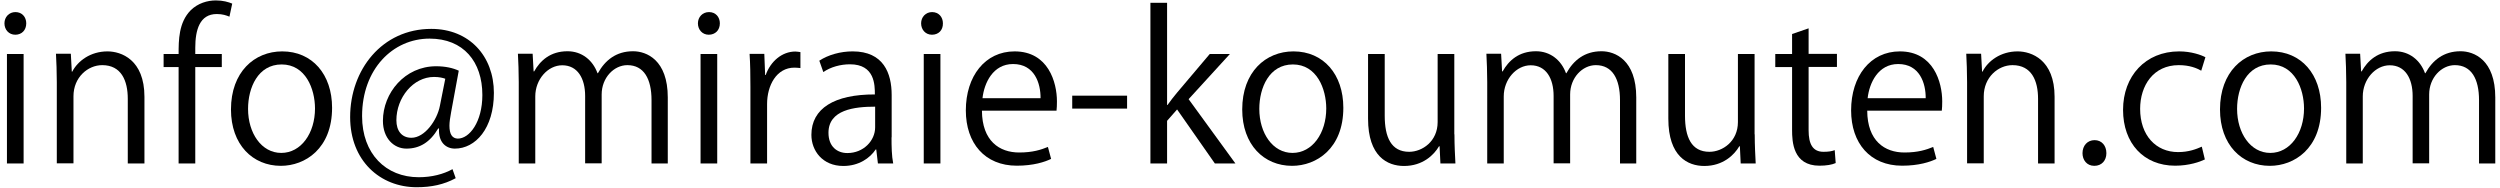
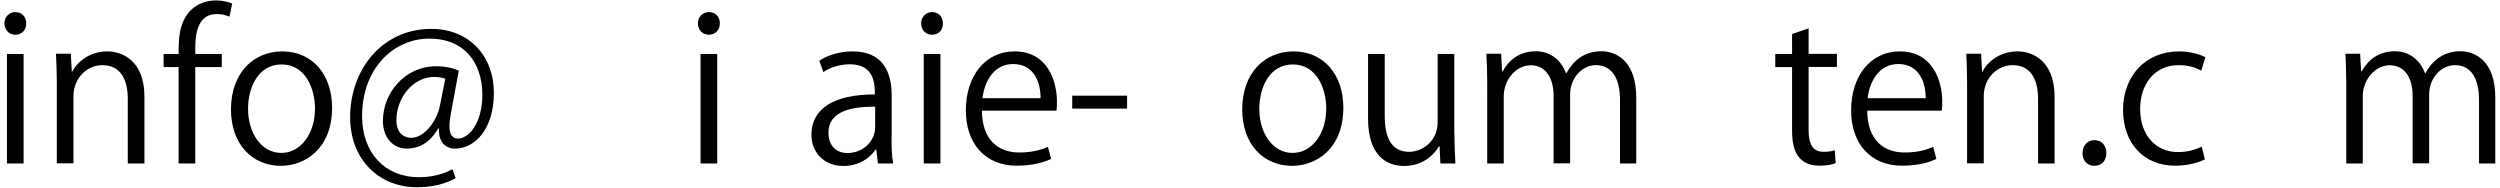
<svg xmlns="http://www.w3.org/2000/svg" version="1.1" id="レイヤー_1" x="0px" y="0px" viewBox="0 0 180 13.5" style="enable-background:new 0 0 180 13.5;" xml:space="preserve">
  <g>
    <g>
      <path d="M1.1,2.5c-0.46,0-0.78-0.36-0.78-0.82c0-0.45,0.33-0.81,0.79-0.81c0.48,0,0.78,0.36,0.78,0.81C1.89,2.18,1.56,2.5,1.1,2.5    z M1.71,11.77H0.5V3.89h1.2V11.77z" />
      <path d="M10.4,11.77H9.2V7.11c0-1.29-0.46-2.42-1.84-2.42c-1.03,0-2.07,0.87-2.07,2.24v4.83h-1.2V5.91c0-0.81-0.03-1.4-0.06-2.04    h1.07l0.07,1.29h0.03C5.6,4.39,6.51,3.7,7.74,3.7c0.98,0,2.66,0.59,2.66,3.27V11.77z" />
      <path d="M12.86,3.89c0-0.98,0-2.27,0.87-3.15c0.52-0.51,1.2-0.71,1.82-0.71c0.51,0,0.91,0.12,1.17,0.23l-0.2,0.94    c-0.22-0.09-0.49-0.19-0.91-0.19c-1.24,0-1.55,1.16-1.55,2.43v0.45h1.91v0.94h-1.91v6.94h-1.2V4.83h-1.08V3.89H12.86z" />
      <path d="M23.91,7.76c0,2.94-1.94,4.18-3.69,4.18c-2.02,0-3.59-1.52-3.59-4.06c0-2.69,1.68-4.18,3.69-4.18    C22.48,3.7,23.91,5.35,23.91,7.76z M20.28,4.64c-1.71,0-2.42,1.68-2.42,3.2c0,1.75,0.97,3.17,2.39,3.17c1.43,0,2.43-1.42,2.43-3.2    C22.68,6.4,22,4.64,20.28,4.64z" />
      <path d="M32.48,8.08c-0.07,0.38-0.12,0.71-0.12,0.97c0,0.62,0.2,0.91,0.59,0.93c0.85,0.01,1.78-1.2,1.78-3.14    c0-2.4-1.36-4.06-3.8-4.06c-2.65,0-4.86,2.2-4.86,5.58c0,2.71,1.71,4.4,4.08,4.4c0.94,0,1.78-0.22,2.43-0.58l0.23,0.65    c-0.85,0.46-1.75,0.65-2.81,0.65c-2.62,0-4.79-1.9-4.79-5.05c0-3.41,2.3-6.35,5.84-6.35c2.73,0,4.51,1.95,4.51,4.61    c0,2.56-1.33,4.01-2.81,4.01c-0.62,0-1.2-0.43-1.14-1.45h-0.06c-0.59,1-1.34,1.45-2.29,1.45c-0.9,0-1.69-0.74-1.69-2    c0-2.01,1.58-3.93,3.83-3.93c0.67,0,1.23,0.13,1.63,0.32L32.48,8.08z M32.06,5.67c-0.16-0.06-0.43-0.13-0.81-0.13    c-1.5,0-2.71,1.49-2.71,3.12c0,0.75,0.38,1.26,1.08,1.26c0.97,0,1.85-1.27,2.05-2.29L32.06,5.67z" />
-       <path d="M48.1,11.77h-1.19V7.21c0-1.53-0.55-2.52-1.74-2.52c-0.97,0-1.85,0.91-1.85,2.11v4.96h-1.19V6.91    c0-1.26-0.54-2.21-1.65-2.21c-1.03,0-1.94,1.01-1.94,2.24v4.83h-1.19V5.91c0-0.81-0.03-1.39-0.06-2.04h1.06l0.07,1.27h0.04    c0.43-0.77,1.16-1.45,2.4-1.45c1.03,0,1.82,0.64,2.16,1.58h0.03c0.52-0.94,1.32-1.58,2.53-1.58c0.97,0,2.5,0.62,2.5,3.33V11.77z" />
      <path d="M51.03,2.5c-0.46,0-0.78-0.36-0.78-0.82c0-0.45,0.33-0.81,0.8-0.81c0.48,0,0.78,0.36,0.78,0.81    C51.83,2.18,51.49,2.5,51.03,2.5z M51.64,11.77h-1.2V3.89h1.2V11.77z" />
-       <path d="M57.63,4.9c-0.13-0.01-0.26-0.03-0.43-0.03c-1.3,0-1.97,1.29-1.97,2.62v4.28h-1.2V6.24c0-0.84-0.01-1.61-0.06-2.36h1.06    l0.06,1.52h0.04c0.35-0.98,1.17-1.69,2.14-1.69c0.13,0,0.23,0.03,0.36,0.04V4.9z" />
      <path d="M64.19,9.89c0,0.65,0.01,1.33,0.12,1.88h-1.1l-0.12-1.01h-0.04c-0.41,0.62-1.21,1.19-2.33,1.19c-1.5,0-2.3-1.1-2.3-2.24    c0-1.9,1.65-2.92,4.57-2.91c0-0.67,0-2.17-1.79-2.17c-0.68,0-1.39,0.19-1.92,0.56l-0.29-0.82c0.64-0.42,1.52-0.67,2.4-0.67    c2.23,0,2.81,1.58,2.81,3.14V9.89z M63.01,7.68c-1.49,0-3.36,0.22-3.36,1.88c0,1.01,0.64,1.46,1.36,1.46c1.17,0,2-0.9,2-1.85V7.68    z" />
      <path d="M67.1,2.5c-0.46,0-0.78-0.36-0.78-0.82c0-0.45,0.33-0.81,0.79-0.81c0.48,0,0.78,0.36,0.78,0.81    C67.9,2.18,67.57,2.5,67.1,2.5z M67.71,11.77h-1.2V3.89h1.2V11.77z" />
      <path d="M75.68,11.44c-0.45,0.22-1.27,0.49-2.47,0.49c-2.3,0-3.67-1.62-3.67-3.98c0-2.47,1.39-4.25,3.51-4.25    c2.43,0,3.05,2.23,3.05,3.6c0,0.27-0.01,0.48-0.03,0.67h-5.37c0.01,2.18,1.26,3.01,2.68,3.01c0.98,0,1.58-0.2,2.07-0.4    L75.68,11.44z M74.92,7.07c0.01-1.07-0.43-2.46-1.98-2.46c-1.45,0-2.08,1.37-2.2,2.46H74.92z" />
      <path d="M77.2,6.89h3.95v0.93H77.2V6.89z" />
-       <path d="M88.95,11.77h-1.48l-2.72-3.89L84.03,8.7v3.07h-1.2V0.2h1.2v7.36h0.03c0.19-0.27,0.46-0.62,0.68-0.88l2.36-2.79h1.45    l-2.97,3.25L88.95,11.77z" />
      <path d="M96.72,7.76c0,2.94-1.94,4.18-3.69,4.18c-2.03,0-3.59-1.52-3.59-4.06c0-2.69,1.68-4.18,3.69-4.18    C95.29,3.7,96.72,5.35,96.72,7.76z M93.09,4.64c-1.71,0-2.42,1.68-2.42,3.2c0,1.75,0.97,3.17,2.39,3.17c1.43,0,2.43-1.42,2.43-3.2    C95.49,6.4,94.81,4.64,93.09,4.64z" />
      <path d="M104.72,9.67c0,0.81,0.04,1.49,0.07,2.1h-1.08l-0.06-1.24h-0.04c-0.36,0.62-1.17,1.42-2.52,1.42    c-1.19,0-2.59-0.68-2.59-3.4V3.89h1.2v4.44c0,1.53,0.45,2.6,1.76,2.6c0.94,0,2.05-0.75,2.05-2.14v-4.9h1.2V9.67z" />
      <path d="M117.83,11.77h-1.19V7.21c0-1.53-0.55-2.52-1.74-2.52c-0.97,0-1.85,0.91-1.85,2.11v4.96h-1.19V6.91    c0-1.26-0.54-2.21-1.65-2.21c-1.03,0-1.94,1.01-1.94,2.24v4.83h-1.19V5.91c0-0.81-0.03-1.39-0.06-2.04h1.06l0.07,1.27h0.04    c0.43-0.77,1.16-1.45,2.4-1.45c1.03,0,1.82,0.64,2.16,1.58h0.03c0.52-0.94,1.32-1.58,2.53-1.58c0.97,0,2.5,0.62,2.5,3.33V11.77z" />
-       <path d="M126.34,9.67c0,0.81,0.04,1.49,0.07,2.1h-1.08l-0.06-1.24h-0.04c-0.36,0.62-1.17,1.42-2.52,1.42    c-1.19,0-2.59-0.68-2.59-3.4V3.89h1.2v4.44c0,1.53,0.45,2.6,1.76,2.6c0.94,0,2.05-0.75,2.05-2.14v-4.9h1.2V9.67z" />
      <path d="M129.03,2.45l1.19-0.41v1.84h2.04v0.94h-2.04v4.56c0,1,0.3,1.55,1.07,1.55c0.36,0,0.61-0.04,0.81-0.12l0.07,0.93    c-0.26,0.12-0.67,0.19-1.17,0.19c-1.91,0-1.97-1.74-1.97-2.57V4.83h-1.21V3.89h1.21V2.45z" />
      <path d="M139.42,11.44c-0.45,0.22-1.27,0.49-2.47,0.49c-2.3,0-3.67-1.62-3.67-3.98c0-2.47,1.39-4.25,3.51-4.25    c2.43,0,3.05,2.23,3.05,3.6c0,0.27-0.01,0.48-0.03,0.67h-5.37c0.01,2.18,1.26,3.01,2.68,3.01c0.98,0,1.58-0.2,2.07-0.4    L139.42,11.44z M138.65,7.07c0.01-1.07-0.43-2.46-1.98-2.46c-1.45,0-2.08,1.37-2.2,2.46H138.65z" />
      <path d="M147.94,11.77h-1.2V7.11c0-1.29-0.46-2.42-1.84-2.42c-1.03,0-2.07,0.87-2.07,2.24v4.83h-1.2V5.91    c0-0.81-0.03-1.4-0.06-2.04h1.07l0.07,1.29h0.03c0.39-0.77,1.3-1.46,2.53-1.46c0.98,0,2.66,0.59,2.66,3.27V11.77z" />
      <path d="M149.94,11.03c0-0.55,0.36-0.94,0.87-0.94c0.51,0,0.85,0.39,0.85,0.94c0,0.52-0.33,0.91-0.87,0.91    C150.24,11.94,149.94,11.51,149.94,11.03z" />
      <path d="M158.75,11.48c-0.35,0.17-1.13,0.45-2.14,0.45c-2.26,0-3.75-1.61-3.75-4.02c0-2.43,1.61-4.21,4.04-4.21    c0.88,0,1.59,0.26,1.89,0.42l-0.3,0.97c-0.33-0.19-0.85-0.4-1.62-0.4c-1.82,0-2.78,1.46-2.78,3.15c0,1.91,1.14,3.11,2.73,3.11    c0.78,0,1.32-0.22,1.71-0.39L158.75,11.48z" />
-       <path d="M167.12,7.76c0,2.94-1.94,4.18-3.69,4.18c-2.03,0-3.59-1.52-3.59-4.06c0-2.69,1.68-4.18,3.69-4.18    C165.69,3.7,167.12,5.35,167.12,7.76z M163.49,4.64c-1.71,0-2.42,1.68-2.42,3.2c0,1.75,0.97,3.17,2.39,3.17    c1.43,0,2.43-1.42,2.43-3.2C165.89,6.4,165.21,4.64,163.49,4.64z" />
      <path d="M179.68,11.77h-1.19V7.21c0-1.53-0.55-2.52-1.74-2.52c-0.97,0-1.85,0.91-1.85,2.11v4.96h-1.19V6.91    c0-1.26-0.54-2.21-1.65-2.21c-1.03,0-1.94,1.01-1.94,2.24v4.83h-1.19V5.91c0-0.81-0.03-1.39-0.06-2.04h1.06l0.07,1.27h0.04    c0.43-0.77,1.16-1.45,2.4-1.45c1.03,0,1.82,0.64,2.16,1.58h0.03c0.52-0.94,1.32-1.58,2.53-1.58c0.97,0,2.5,0.62,2.5,3.33V11.77z" />
    </g>
  </g>
  <g>
</g>
  <g>
</g>
  <g>
</g>
  <g>
</g>
  <g>
</g>
  <g>
</g>
  <g>
</g>
  <g>
</g>
  <g>
</g>
  <g>
</g>
  <g>
</g>
  <g>
</g>
  <g>
</g>
  <g>
</g>
  <g>
</g>
</svg>